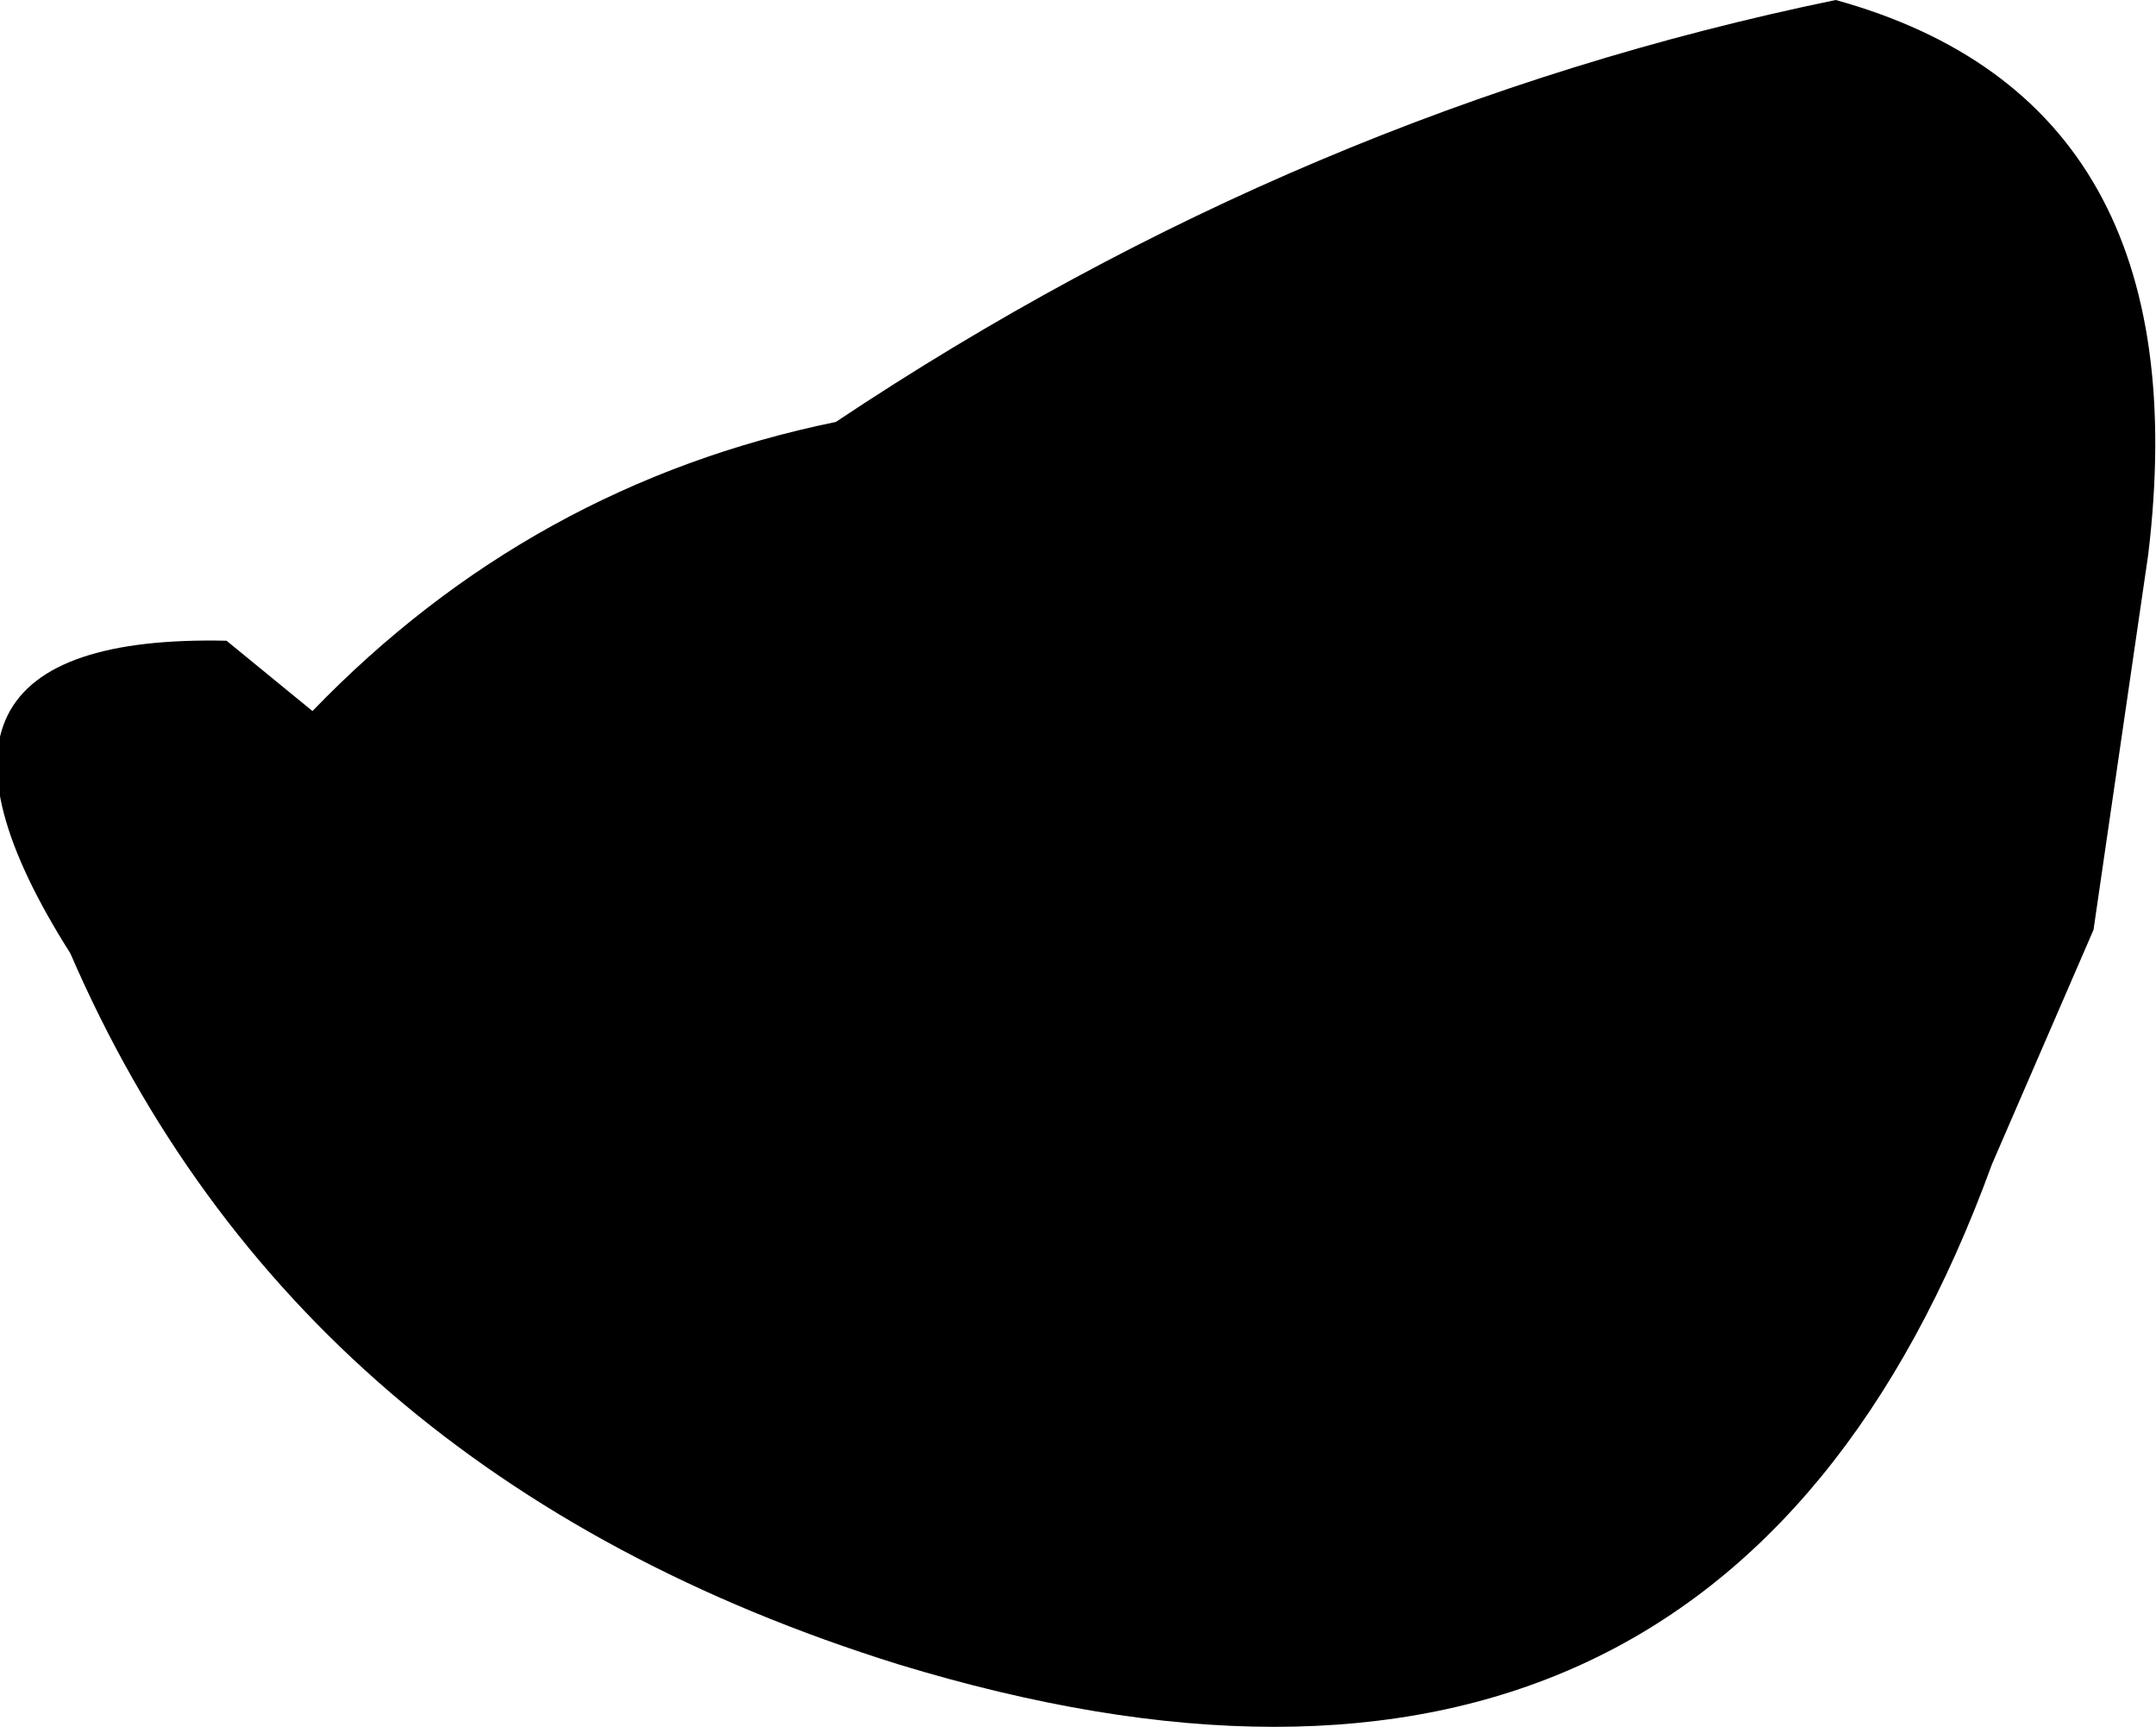
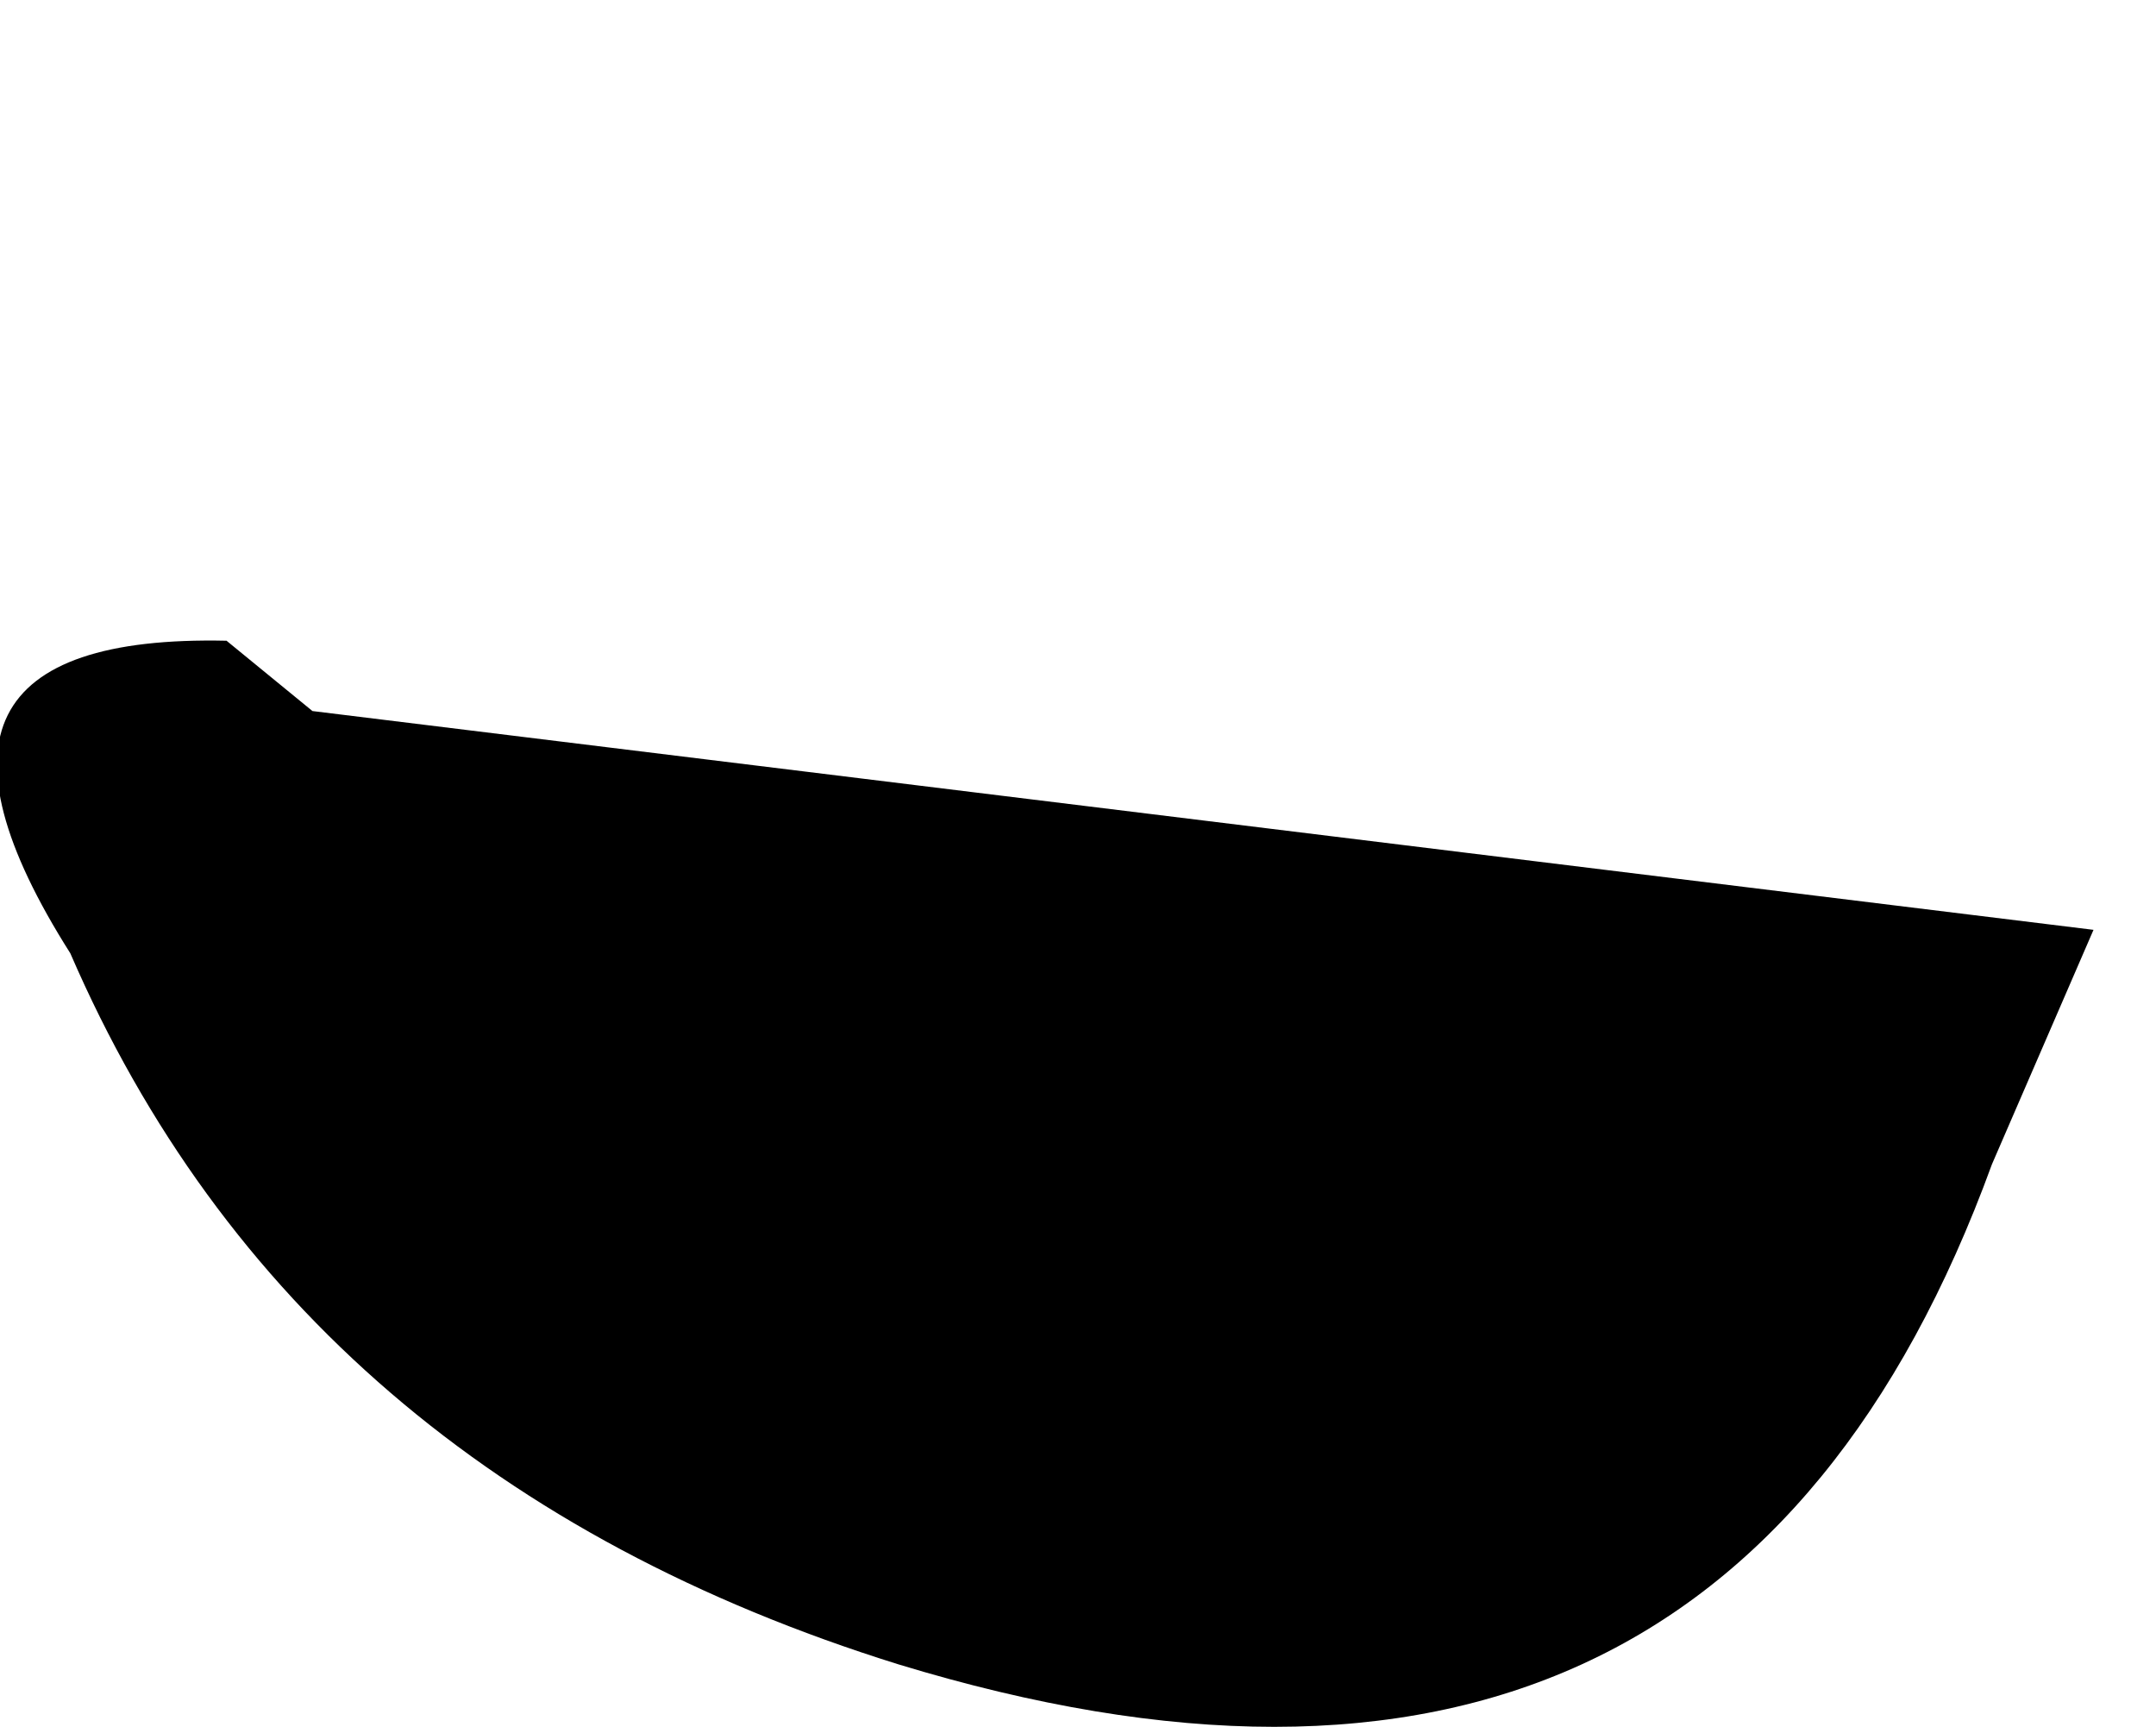
<svg xmlns="http://www.w3.org/2000/svg" height="11.05px" width="13.8px">
  <g transform="matrix(1.0, 0.0, 0.0, 1.0, -248.25, -211.25)">
-     <path d="M249.7 215.35 L250.25 215.8 Q251.65 214.35 253.6 213.95 256.6 211.95 260.0 211.25 262.35 211.9 262.0 214.8 L261.65 217.2 261.0 218.7 Q259.25 223.5 254.0 221.9 250.15 220.7 248.7 217.35 247.4 215.3 249.7 215.35" fill="#000000" fill-rule="evenodd" stroke="none" />
+     <path d="M249.7 215.35 L250.25 215.8 L261.65 217.2 261.0 218.7 Q259.25 223.5 254.0 221.9 250.15 220.7 248.7 217.35 247.4 215.3 249.7 215.35" fill="#000000" fill-rule="evenodd" stroke="none" />
  </g>
</svg>